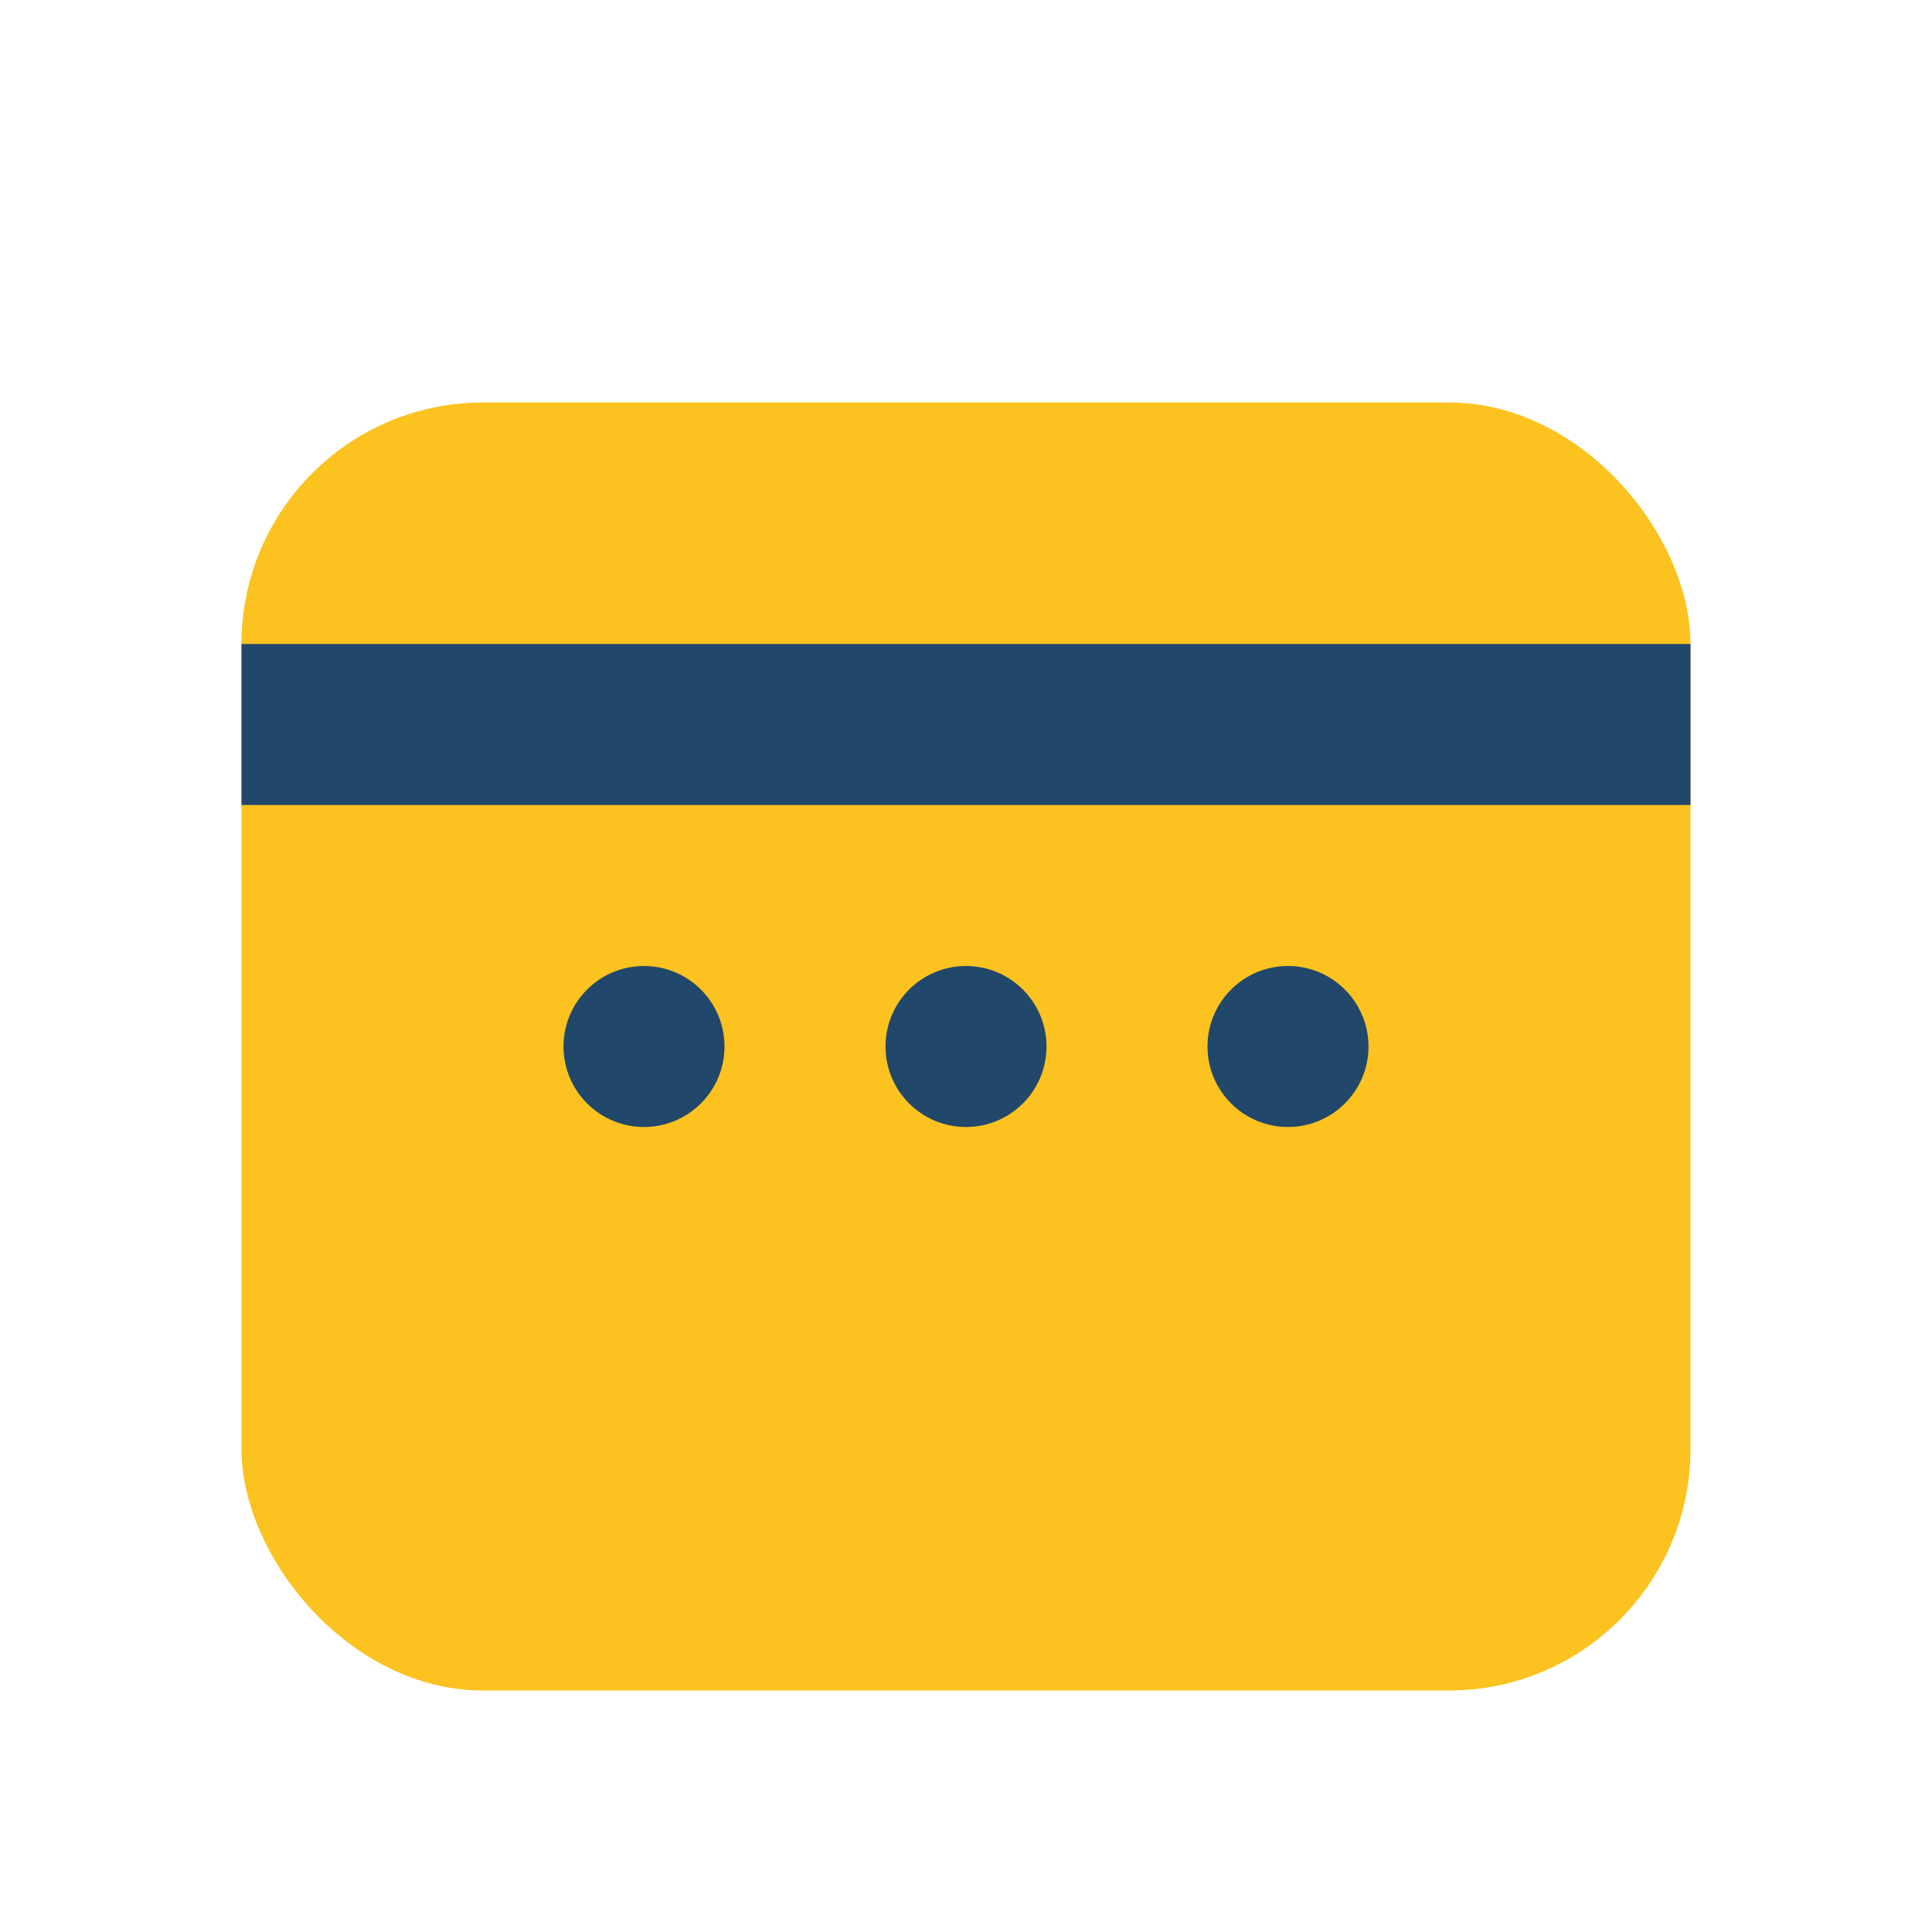
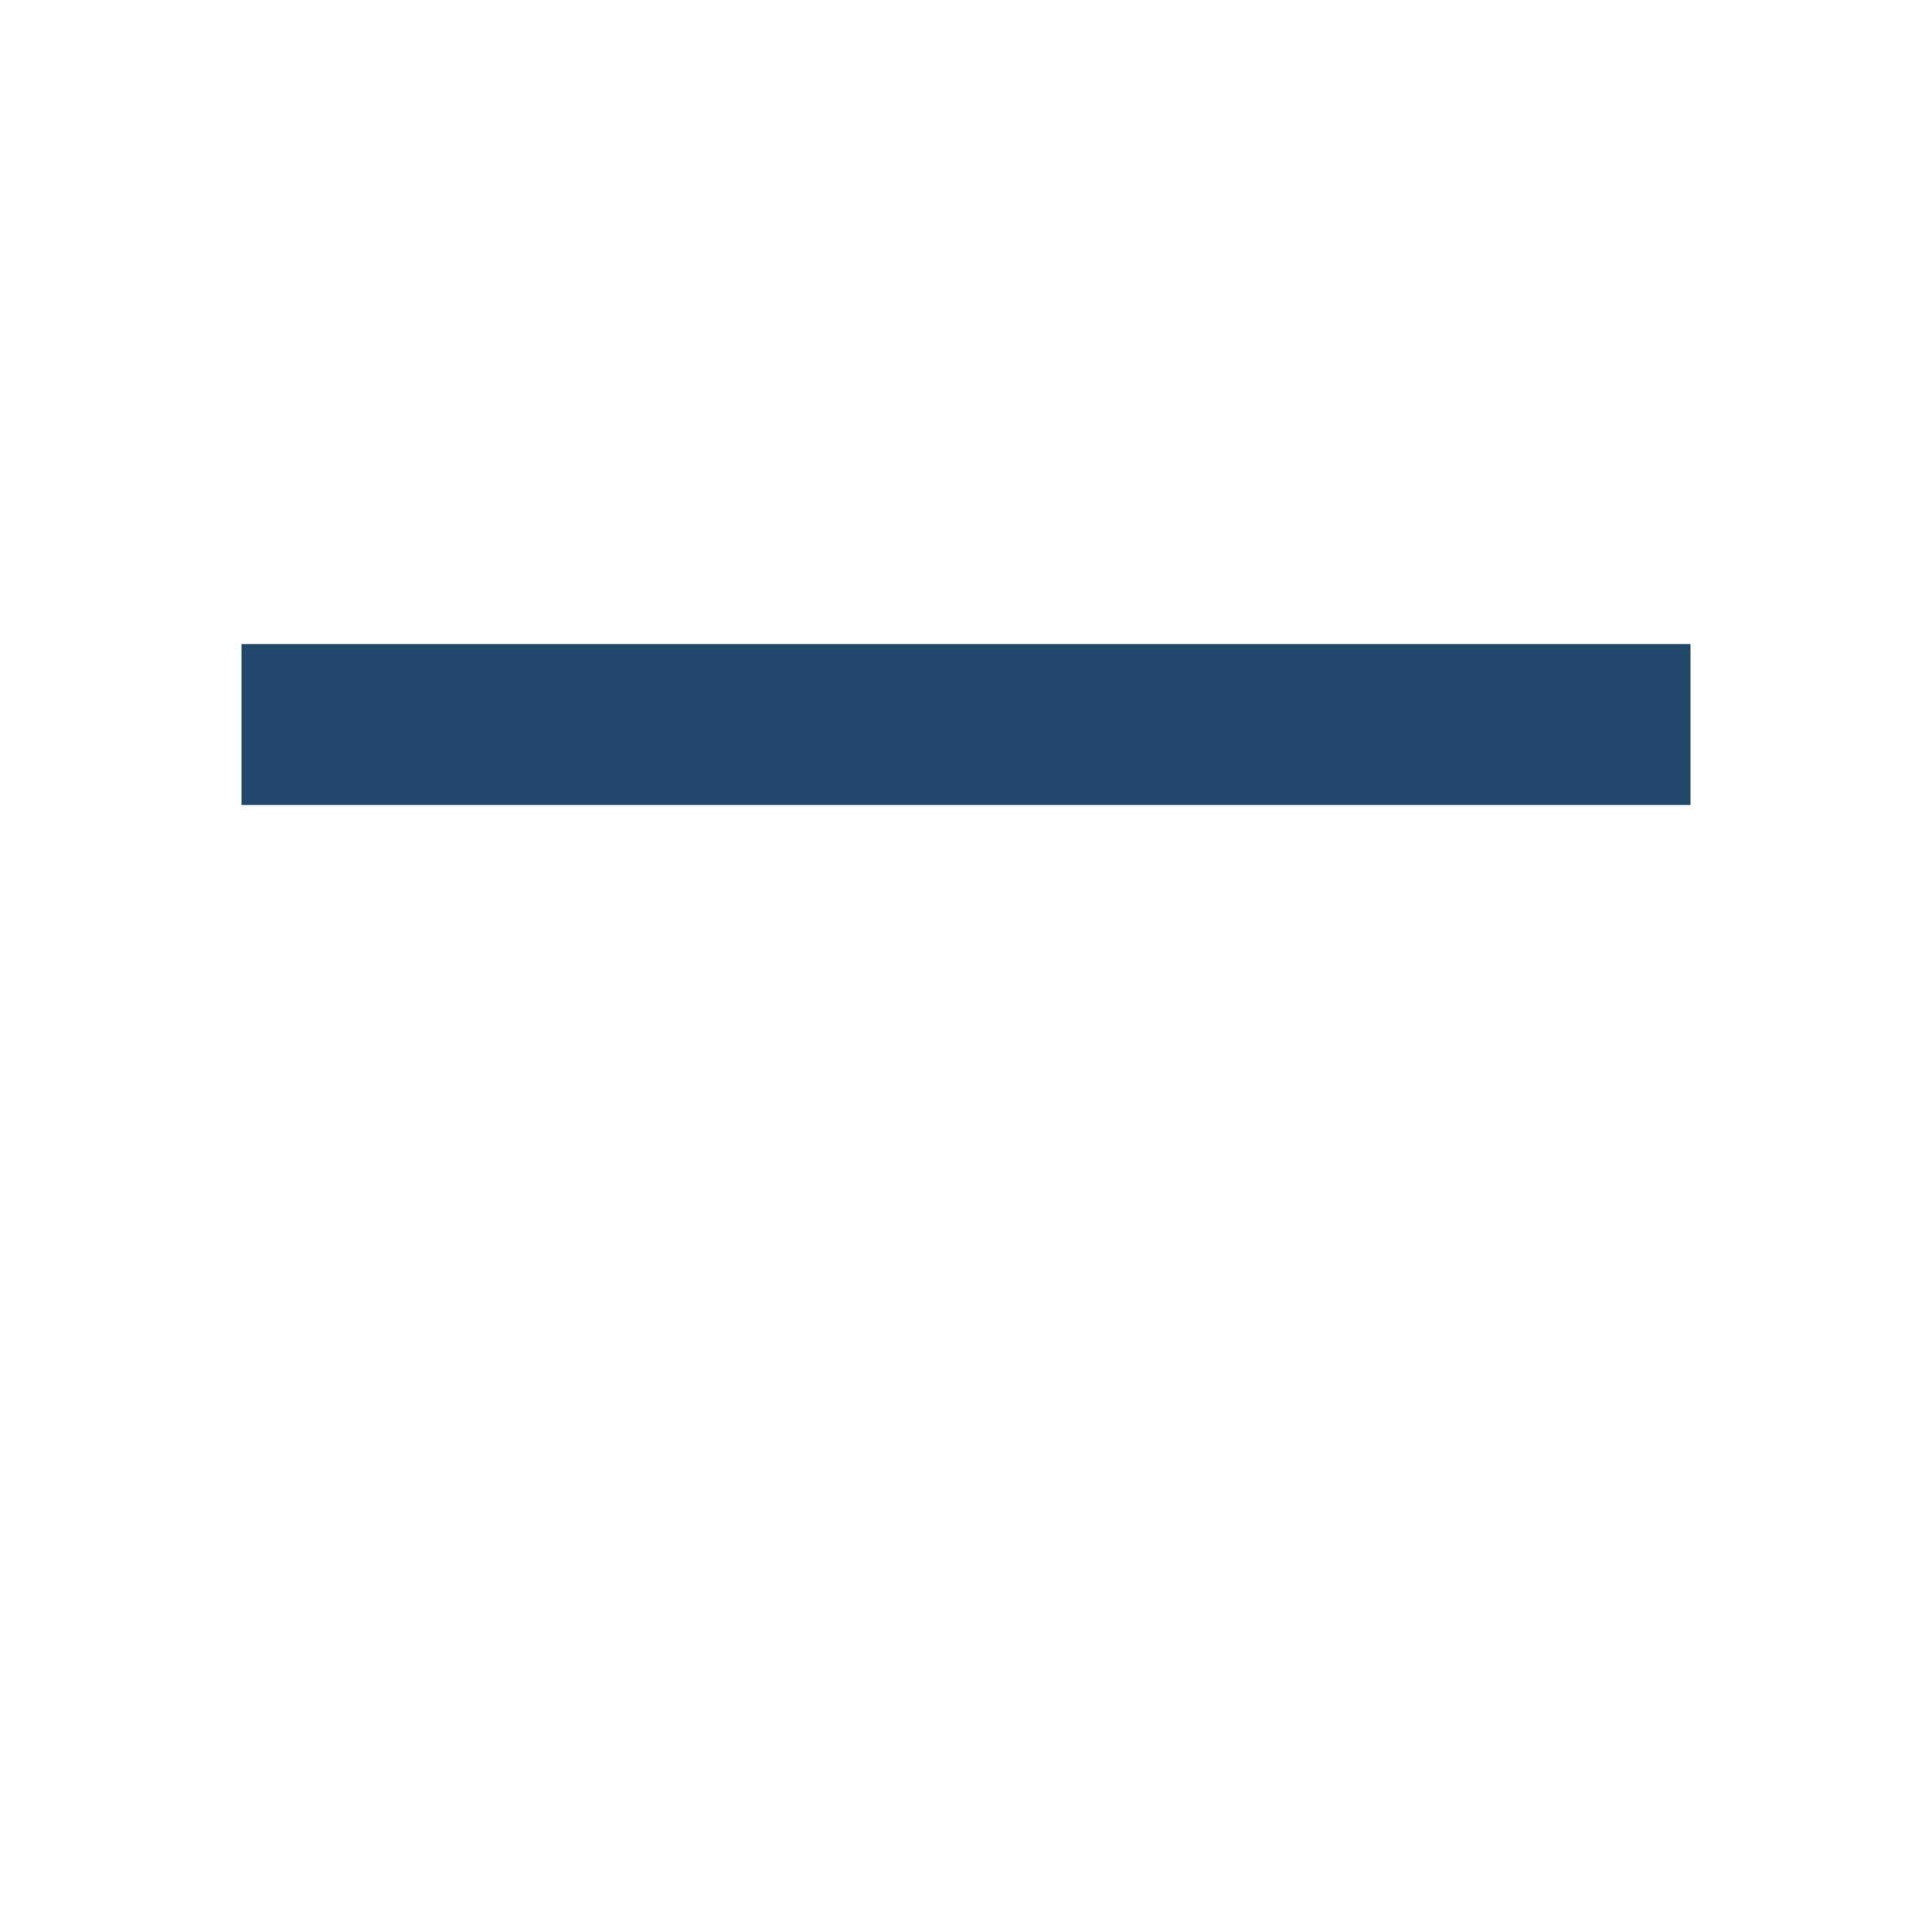
<svg xmlns="http://www.w3.org/2000/svg" width="32" height="32" viewBox="0 0 24 24">
-   <rect x="3" y="5" width="18" height="16" rx="3" fill="#fbc220" />
  <rect x="3" y="8" width="18" height="2" fill="#21486b" />
-   <circle cx="8" cy="13" r="1" fill="#21486b" />
-   <circle cx="12" cy="13" r="1" fill="#21486b" />
-   <circle cx="16" cy="13" r="1" fill="#21486b" />
</svg>